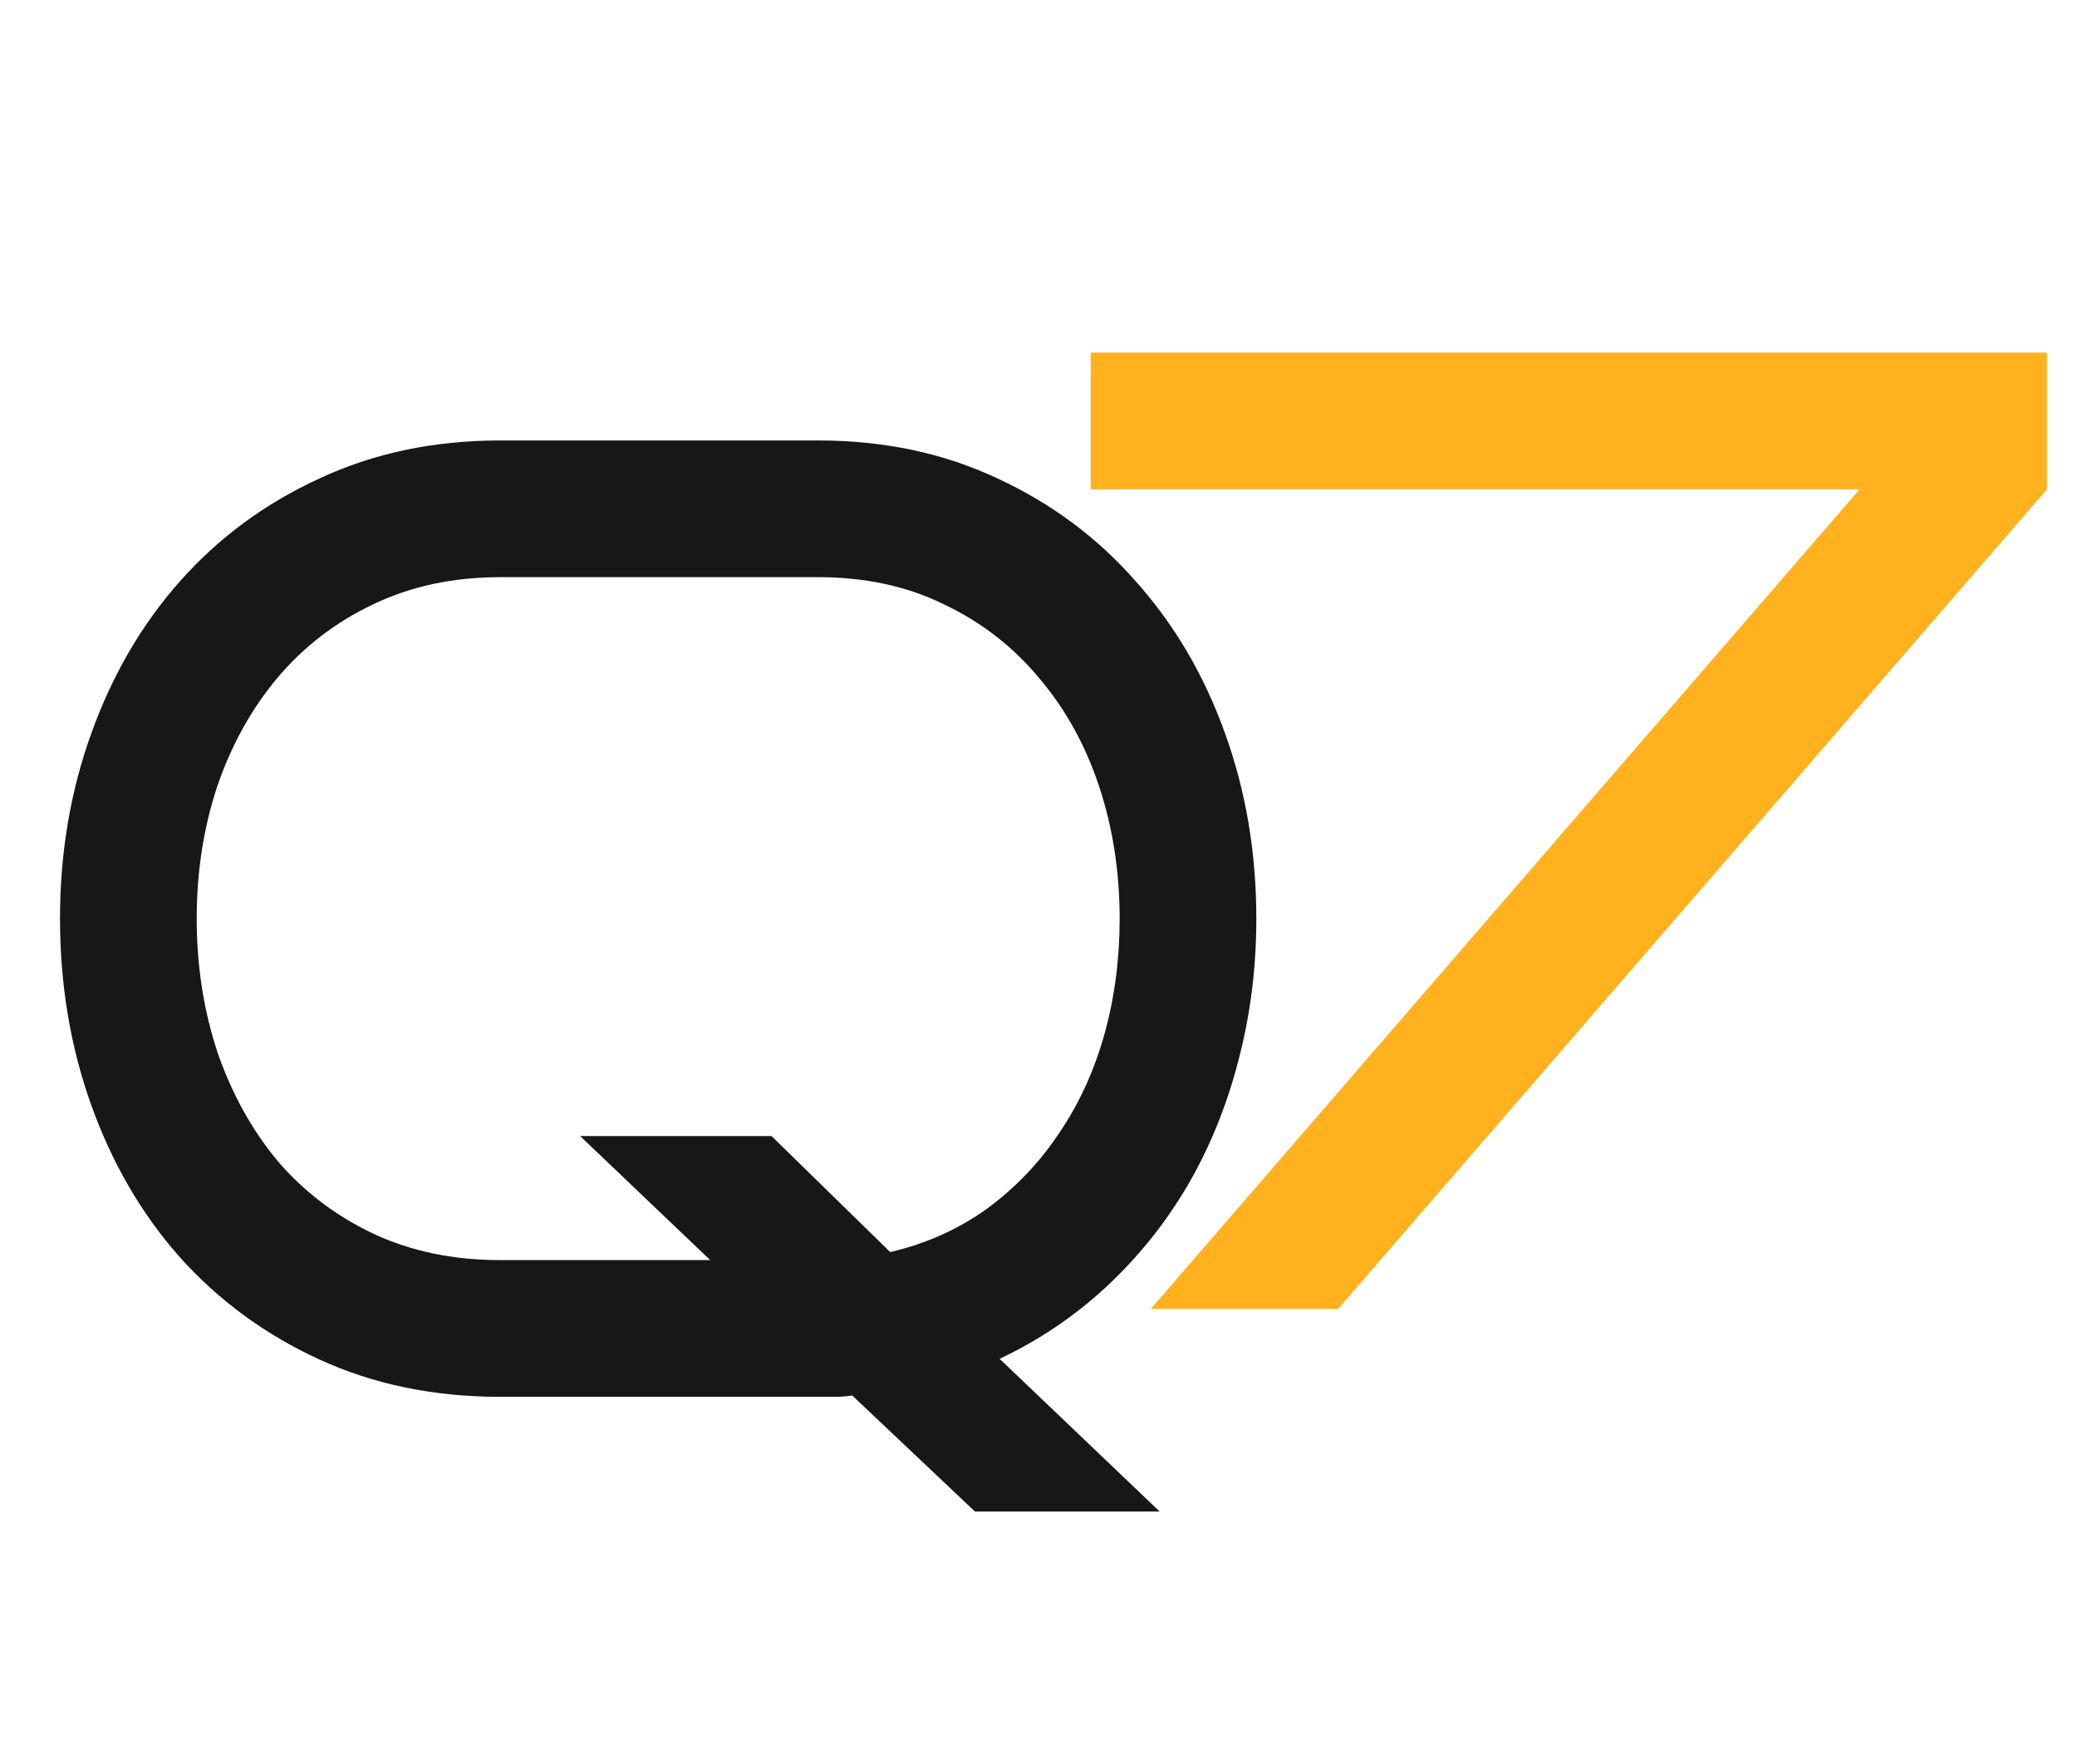
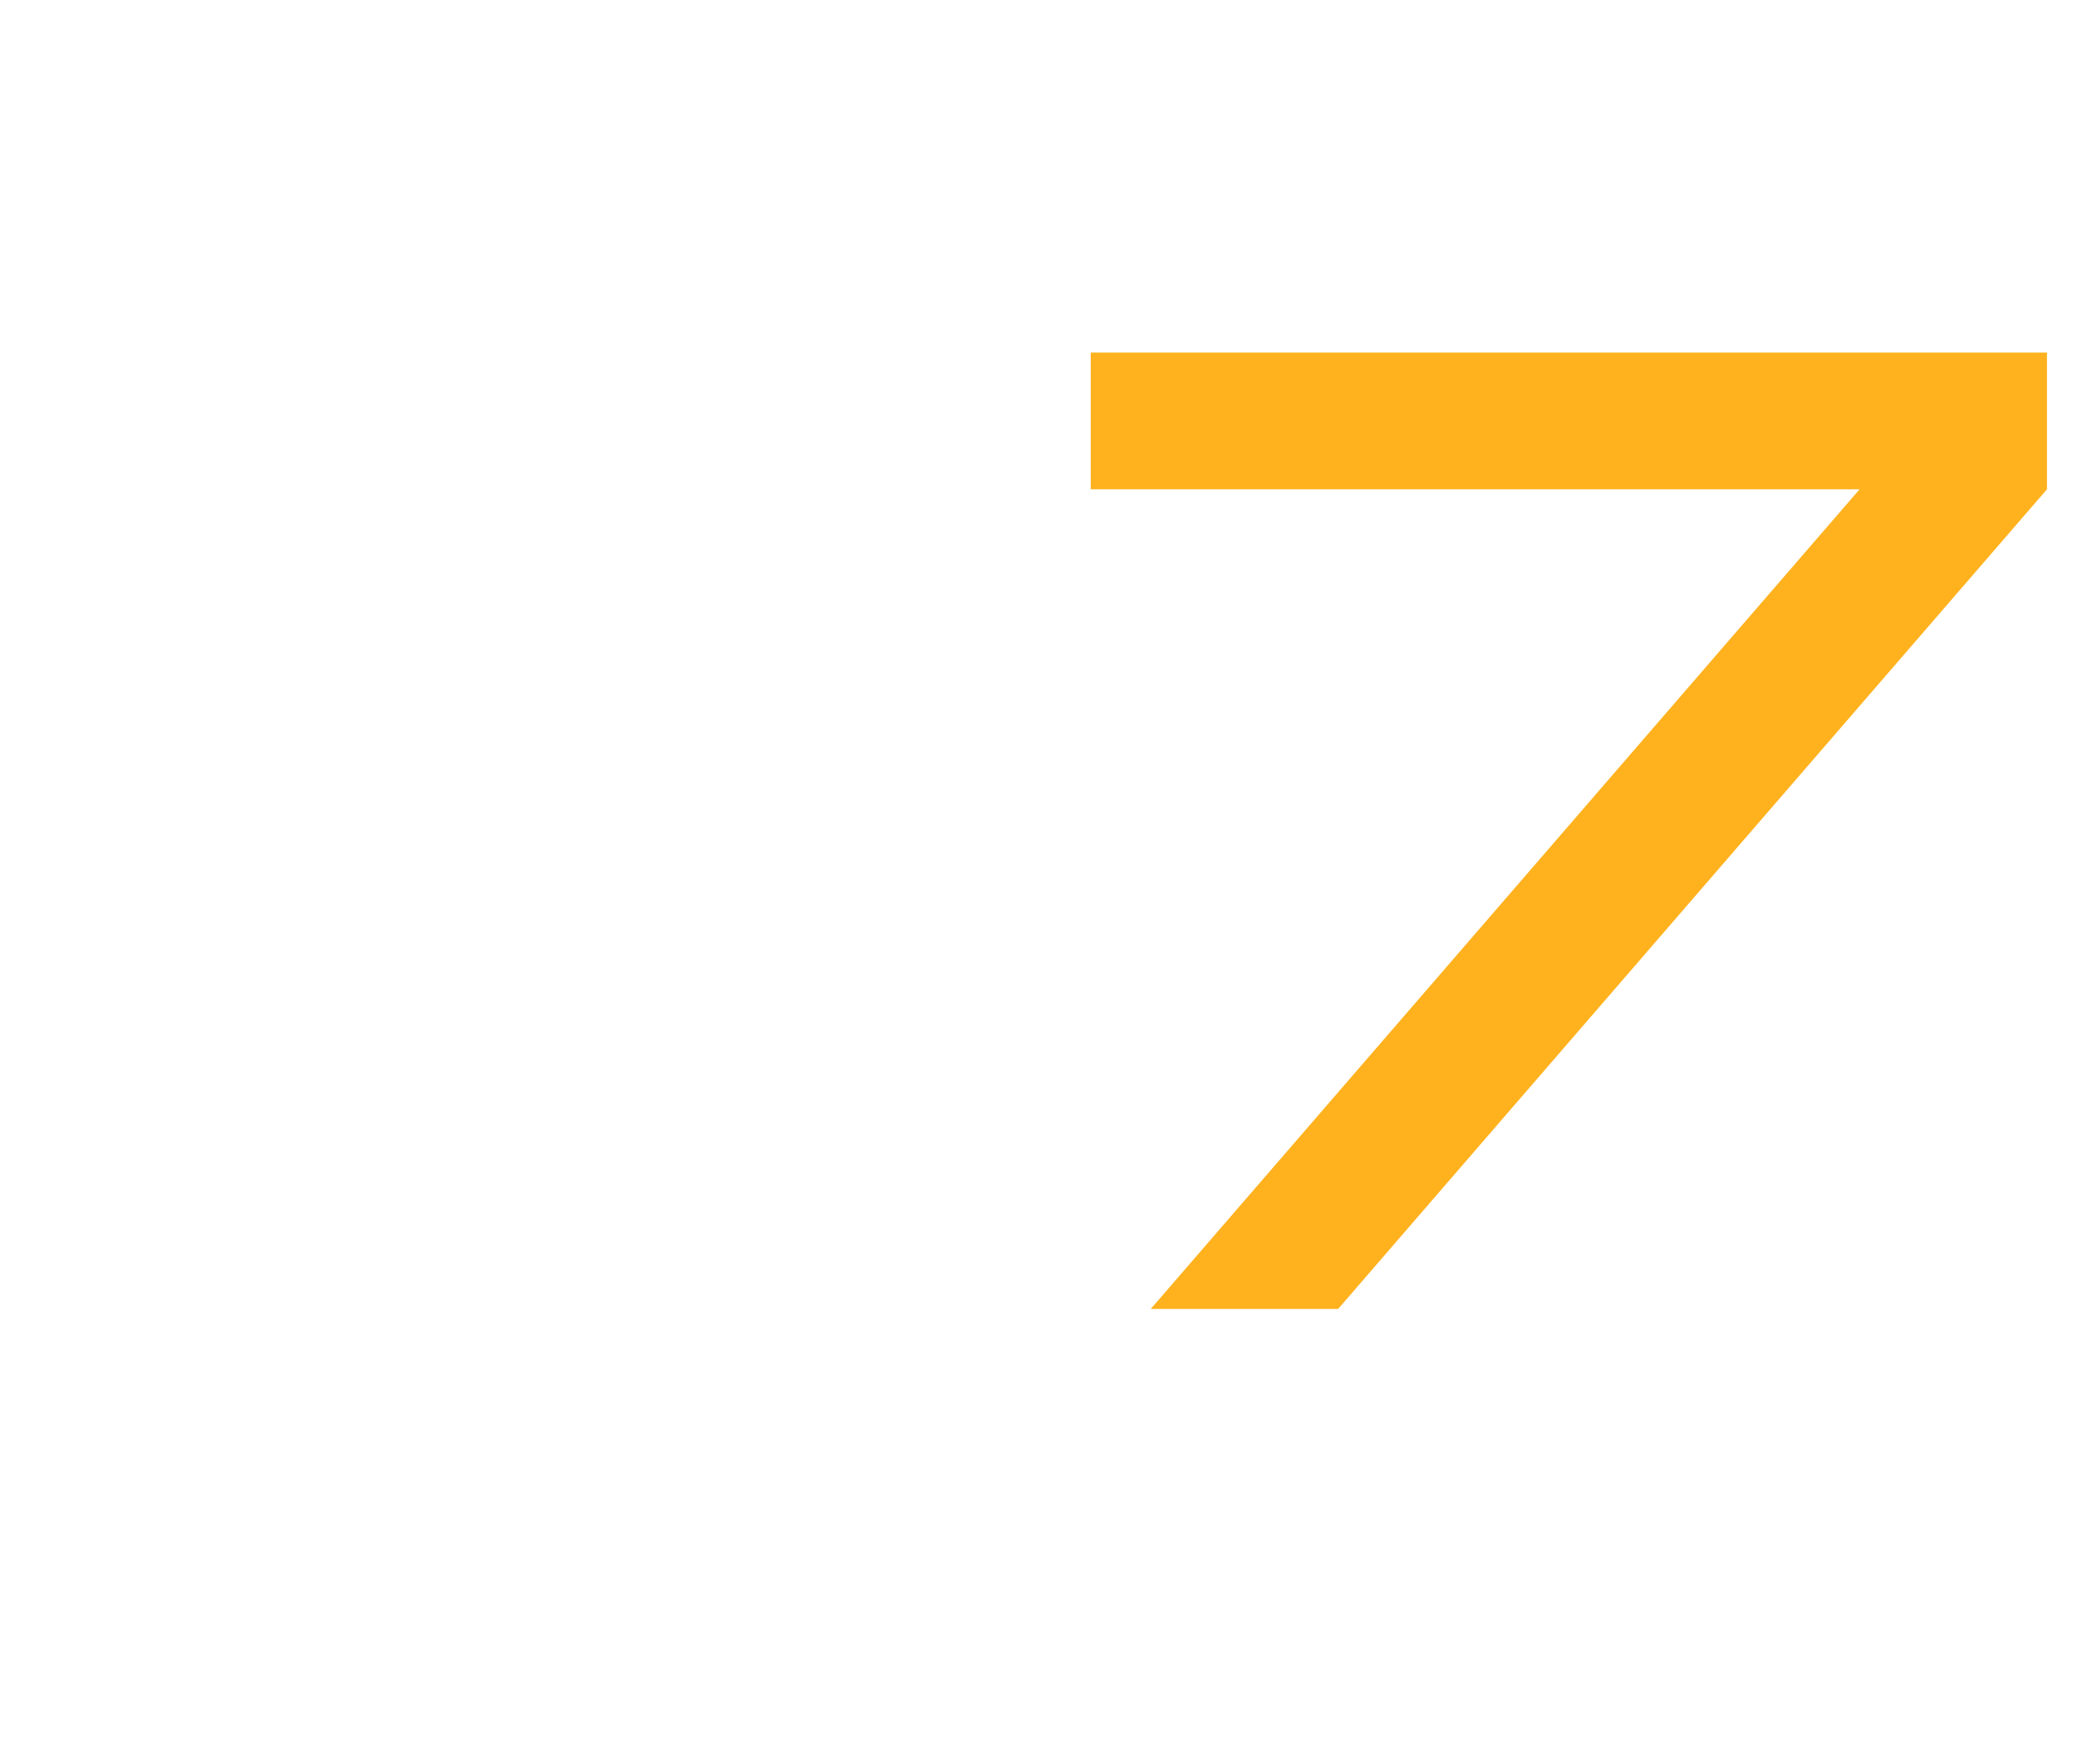
<svg xmlns="http://www.w3.org/2000/svg" width="73" height="62" viewBox="0 0 73 62" fill="none">
  <path d="M71.945 17.195L47.031 46H40.445L65.359 17.195H38.336V12.391H71.945V17.195Z" fill="#FFB21E" />
-   <path d="M34.266 53.119L29.953 49.041C29.766 49.072 29.562 49.088 29.344 49.088C29.141 49.088 28.945 49.088 28.758 49.088H17.578C15.25 49.088 13.133 48.651 11.227 47.776C9.32 46.901 7.688 45.705 6.328 44.19C4.984 42.674 3.945 40.893 3.211 38.846C2.477 36.799 2.109 34.612 2.109 32.283C2.109 29.971 2.477 27.799 3.211 25.768C3.945 23.721 4.984 21.94 6.328 20.424C7.688 18.893 9.32 17.69 11.227 16.815C13.133 15.924 15.25 15.479 17.578 15.479H28.758C31.07 15.479 33.172 15.924 35.062 16.815C36.953 17.69 38.57 18.893 39.914 20.424C41.273 21.94 42.32 23.721 43.055 25.768C43.789 27.799 44.156 29.971 44.156 32.283C44.156 34.018 43.945 35.682 43.523 37.276C43.117 38.854 42.523 40.315 41.742 41.658C40.961 42.987 40.008 44.174 38.883 45.221C37.773 46.252 36.523 47.096 35.133 47.752L40.758 53.119H34.266ZM39.352 32.283C39.352 30.627 39.109 29.073 38.625 27.619C38.141 26.166 37.438 24.901 36.516 23.823C35.609 22.729 34.5 21.869 33.188 21.244C31.891 20.604 30.414 20.283 28.758 20.283H17.578C15.922 20.283 14.43 20.604 13.102 21.244C11.789 21.869 10.672 22.729 9.75 23.823C8.844 24.901 8.141 26.166 7.641 27.619C7.156 29.073 6.914 30.627 6.914 32.283C6.914 33.94 7.156 35.502 7.641 36.971C8.141 38.424 8.844 39.697 9.75 40.791C10.672 41.869 11.789 42.721 13.102 43.346C14.43 43.971 15.922 44.283 17.578 44.283H24.961L20.391 39.924H27.117L31.289 44.002C32.555 43.705 33.688 43.197 34.688 42.479C35.688 41.744 36.531 40.862 37.219 39.83C37.922 38.799 38.453 37.643 38.812 36.362C39.172 35.08 39.352 33.721 39.352 32.283Z" fill="#171717" />
</svg>